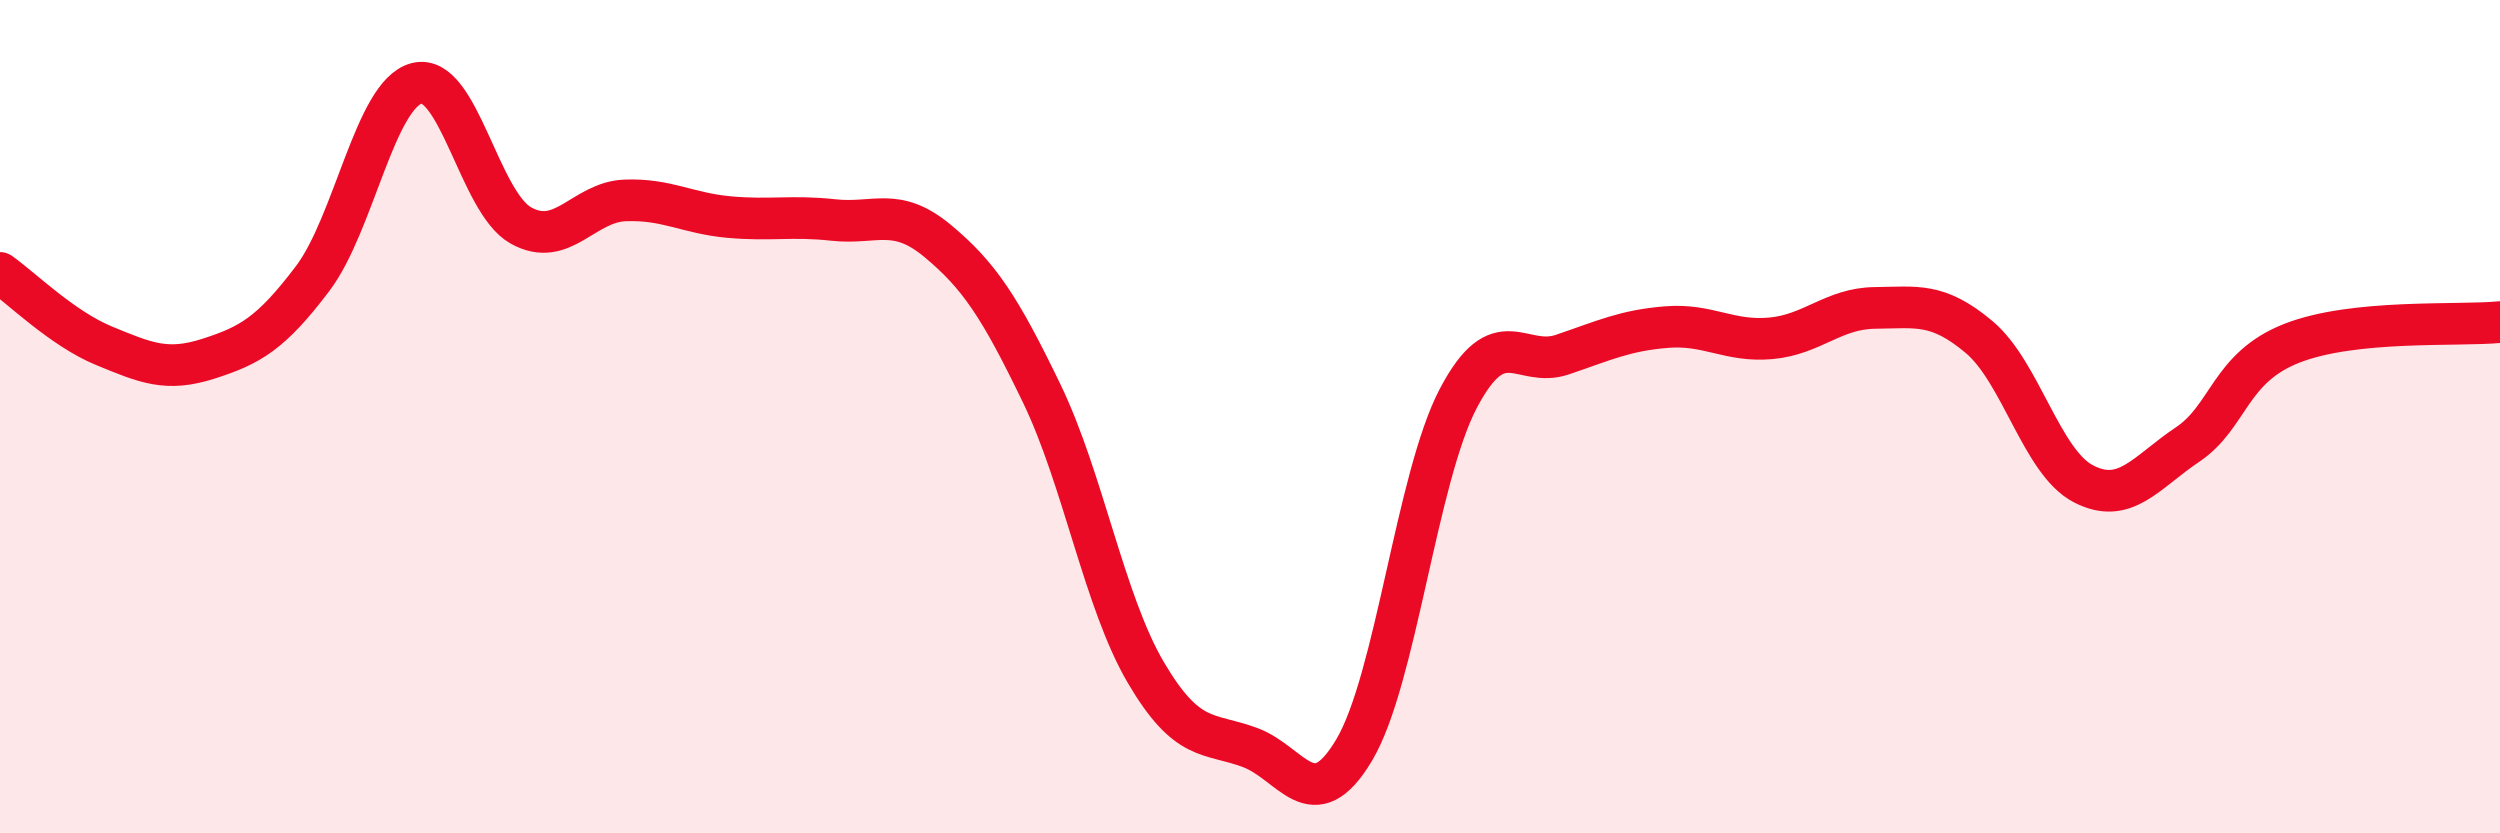
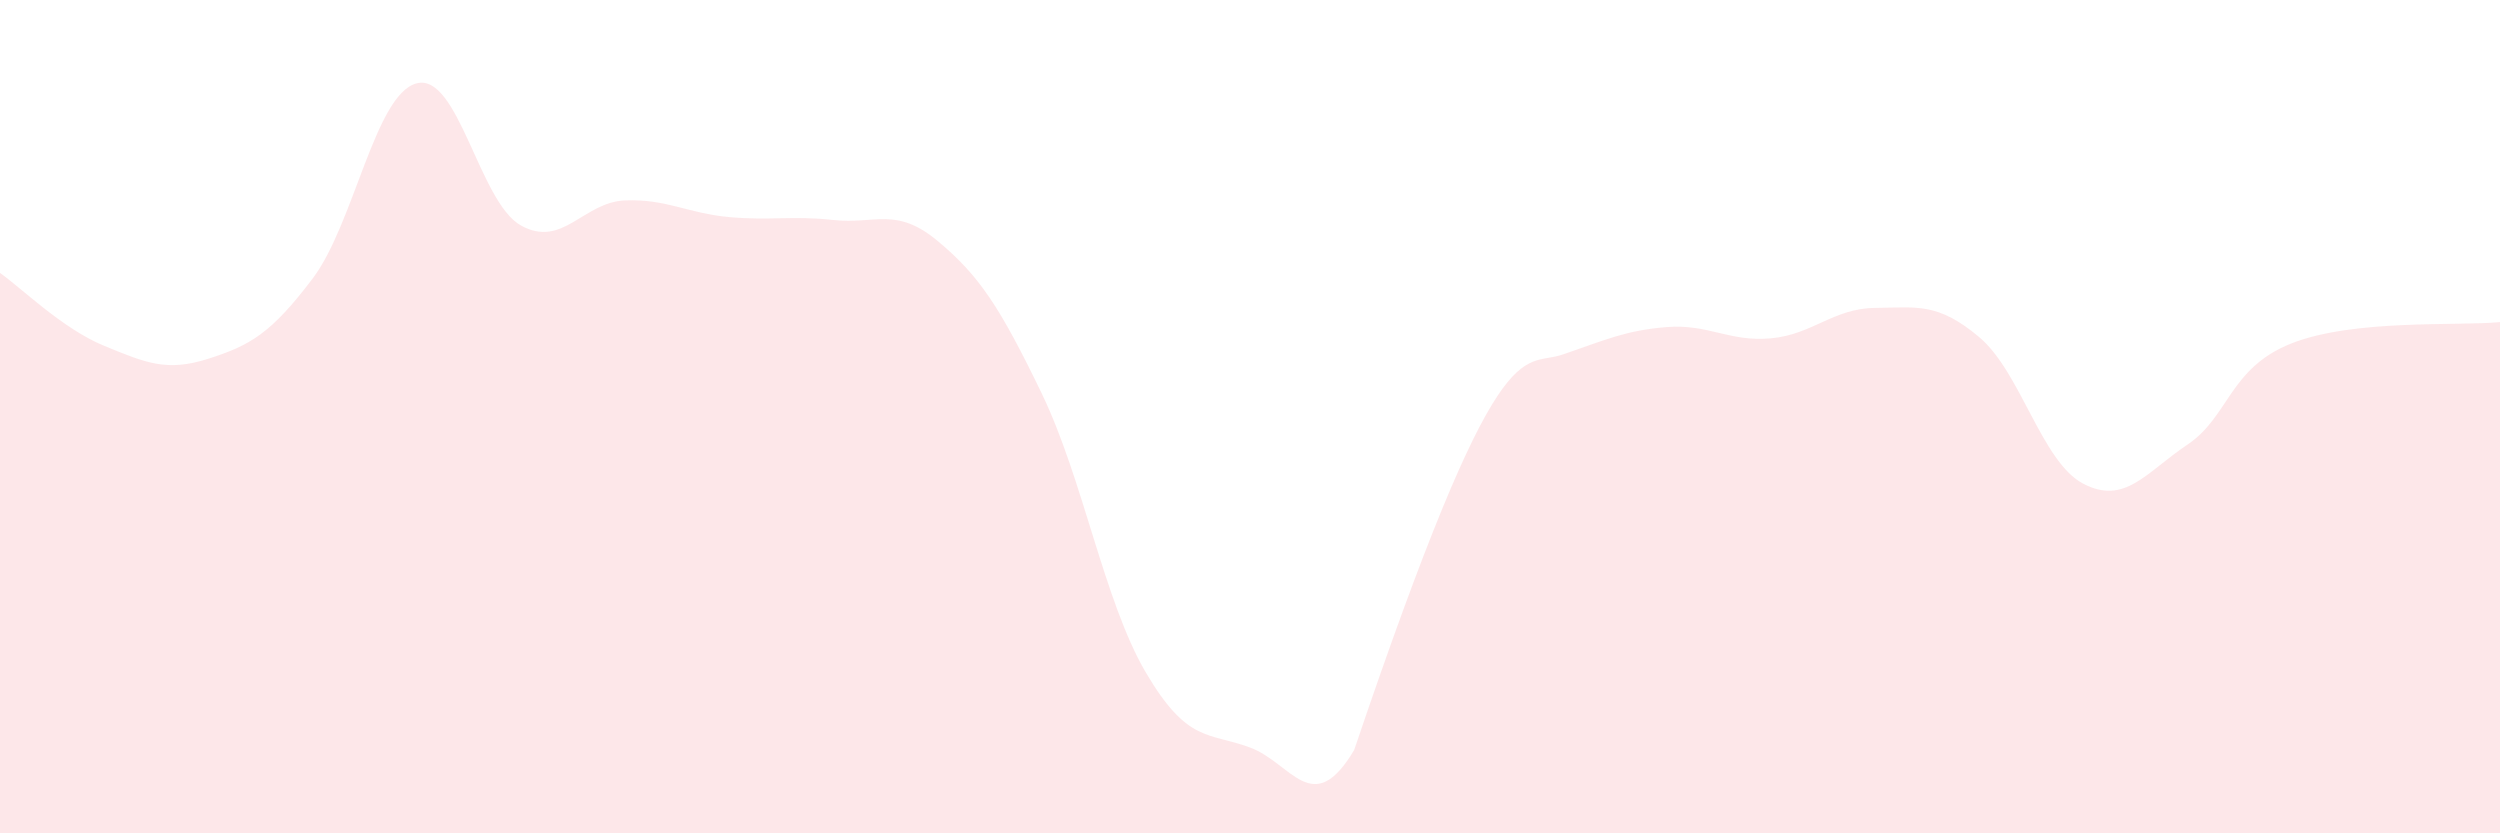
<svg xmlns="http://www.w3.org/2000/svg" width="60" height="20" viewBox="0 0 60 20">
-   <path d="M 0,6.55 C 0.5,6.9 1.5,7.89 2.5,8.3 C 3.5,8.71 4,8.93 5,8.61 C 6,8.29 6.5,8.01 7.5,6.69 C 8.5,5.37 9,2.26 10,2 C 11,1.74 11.5,4.85 12.5,5.41 C 13.5,5.97 14,4.85 15,4.81 C 16,4.77 16.5,5.12 17.5,5.21 C 18.5,5.3 19,5.17 20,5.28 C 21,5.39 21.5,4.95 22.5,5.78 C 23.5,6.61 24,7.37 25,9.44 C 26,11.51 26.5,14.44 27.5,16.14 C 28.5,17.84 29,17.57 30,17.94 C 31,18.31 31.5,19.68 32.5,18 C 33.5,16.32 34,11.46 35,9.56 C 36,7.66 36.5,8.85 37.5,8.51 C 38.5,8.17 39,7.93 40,7.85 C 41,7.77 41.5,8.21 42.5,8.12 C 43.5,8.03 44,7.4 45,7.39 C 46,7.38 46.5,7.25 47.5,8.09 C 48.5,8.93 49,11.09 50,11.61 C 51,12.13 51.5,11.34 52.5,10.67 C 53.5,10 53.5,8.83 55,8.24 C 56.5,7.65 59,7.83 60,7.73L60 20L0 20Z" fill="#EB0A25" opacity="0.1" stroke-linecap="round" stroke-linejoin="round" />
-   <path d="M 0,6.55 C 0.5,6.9 1.5,7.89 2.5,8.3 C 3.5,8.71 4,8.93 5,8.61 C 6,8.29 6.5,8.01 7.5,6.69 C 8.5,5.37 9,2.26 10,2 C 11,1.74 11.5,4.85 12.5,5.41 C 13.5,5.97 14,4.85 15,4.81 C 16,4.77 16.5,5.12 17.5,5.21 C 18.5,5.3 19,5.17 20,5.28 C 21,5.39 21.5,4.95 22.5,5.78 C 23.5,6.61 24,7.37 25,9.44 C 26,11.51 26.5,14.44 27.5,16.14 C 28.5,17.84 29,17.57 30,17.94 C 31,18.31 31.5,19.68 32.5,18 C 33.5,16.32 34,11.46 35,9.56 C 36,7.66 36.5,8.85 37.5,8.51 C 38.5,8.17 39,7.93 40,7.85 C 41,7.77 41.5,8.21 42.5,8.12 C 43.5,8.03 44,7.4 45,7.39 C 46,7.38 46.5,7.25 47.5,8.09 C 48.5,8.93 49,11.09 50,11.61 C 51,12.13 51.5,11.34 52.5,10.67 C 53.5,10 53.5,8.83 55,8.24 C 56.5,7.65 59,7.83 60,7.73" stroke="#EB0A25" stroke-width="1" fill="none" stroke-linecap="round" stroke-linejoin="round" />
+   <path d="M 0,6.55 C 0.5,6.9 1.5,7.89 2.5,8.3 C 3.5,8.71 4,8.93 5,8.61 C 6,8.29 6.5,8.01 7.5,6.69 C 8.5,5.37 9,2.26 10,2 C 11,1.74 11.5,4.85 12.5,5.41 C 13.5,5.97 14,4.85 15,4.81 C 16,4.77 16.5,5.12 17.5,5.21 C 18.5,5.3 19,5.17 20,5.28 C 21,5.39 21.5,4.95 22.5,5.78 C 23.5,6.61 24,7.37 25,9.44 C 26,11.51 26.5,14.44 27.5,16.14 C 28.5,17.84 29,17.57 30,17.94 C 31,18.31 31.5,19.68 32.5,18 C 36,7.66 36.5,8.85 37.5,8.51 C 38.5,8.17 39,7.93 40,7.85 C 41,7.77 41.5,8.21 42.5,8.12 C 43.5,8.03 44,7.4 45,7.39 C 46,7.38 46.5,7.25 47.5,8.09 C 48.5,8.93 49,11.09 50,11.61 C 51,12.13 51.5,11.34 52.5,10.67 C 53.5,10 53.5,8.83 55,8.24 C 56.5,7.65 59,7.83 60,7.73L60 20L0 20Z" fill="#EB0A25" opacity="0.1" stroke-linecap="round" stroke-linejoin="round" />
</svg>